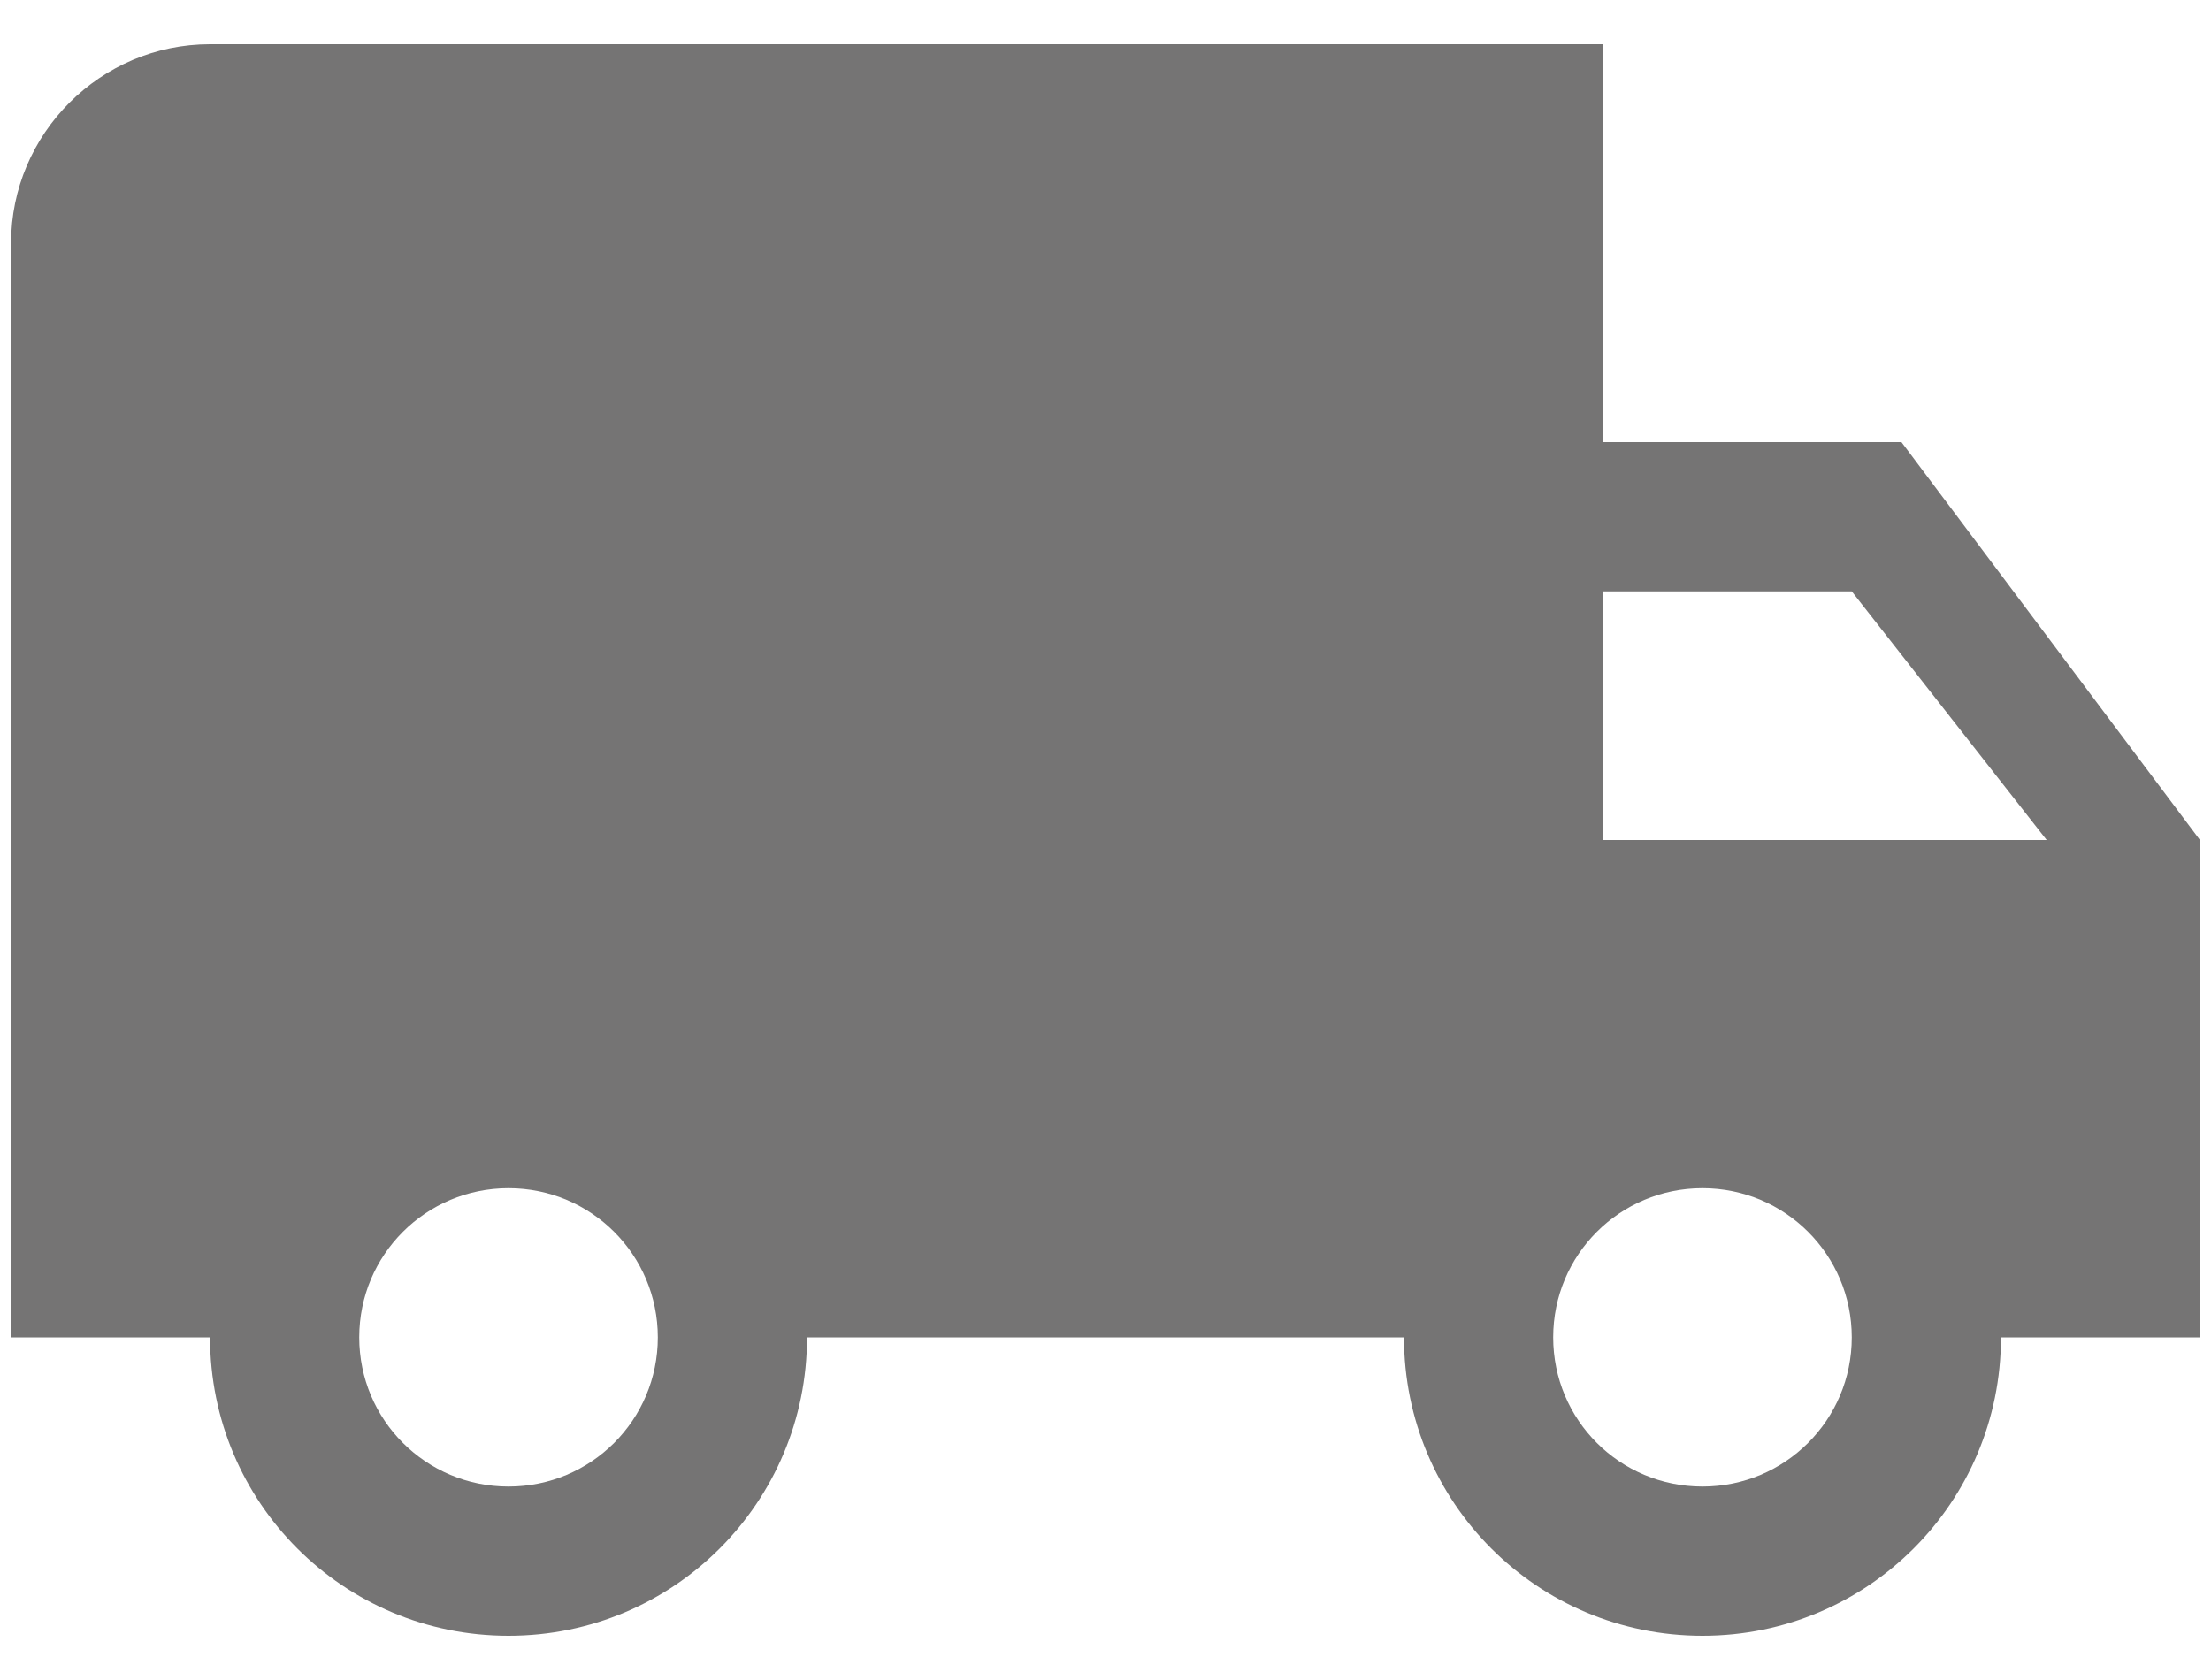
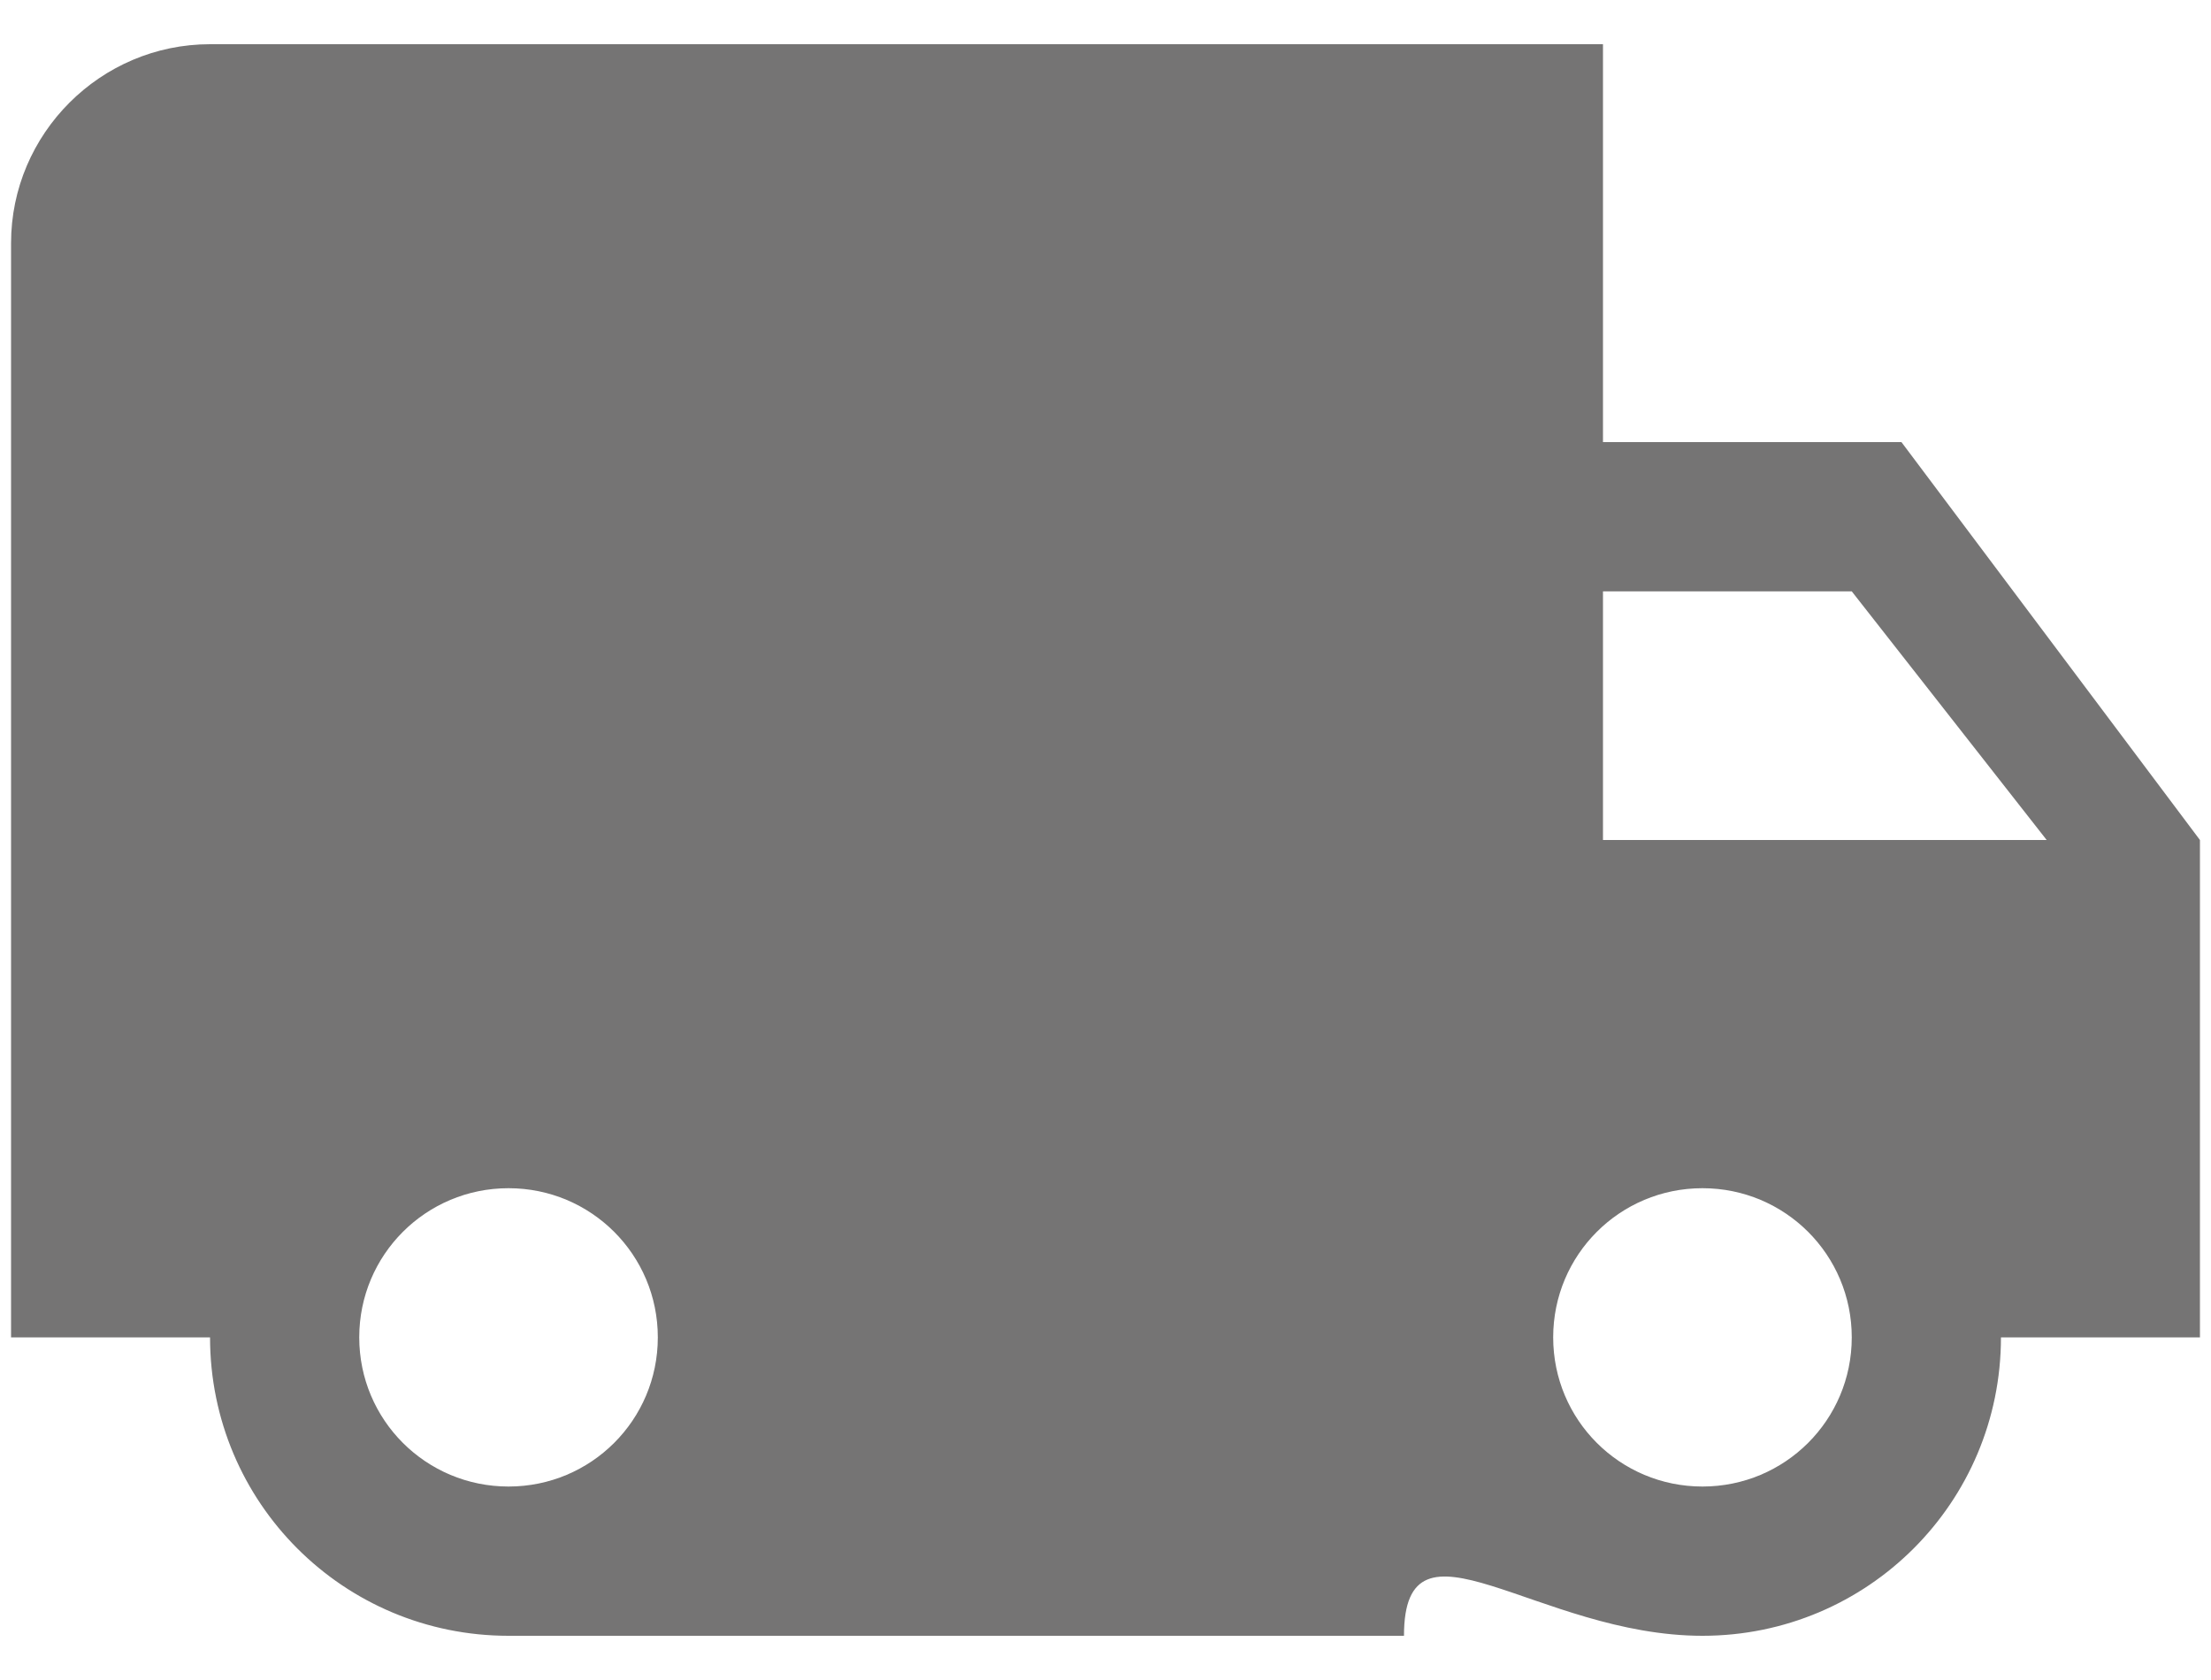
<svg xmlns="http://www.w3.org/2000/svg" width="25" height="19" viewBox="0 0 25 19" fill="none">
-   <path d="M21.5 5H18.125V0.5H2.375C1.137 0.5 0.125 1.512 0.125 2.75V15.125H2.375C2.375 16.992 3.882 18.5 5.75 18.5C7.617 18.5 9.125 16.992 9.125 15.125H15.875C15.875 16.992 17.383 18.5 19.25 18.5C21.117 18.5 22.625 16.992 22.625 15.125H24.875V9.5L21.5 5ZM5.75 16.812C4.816 16.812 4.062 16.059 4.062 15.125C4.062 14.191 4.816 13.438 5.75 13.438C6.684 13.438 7.438 14.191 7.438 15.125C7.438 16.059 6.684 16.812 5.75 16.812ZM20.938 6.688L23.142 9.5H18.125V6.688H20.938ZM19.25 16.812C18.316 16.812 17.562 16.059 17.562 15.125C17.562 14.191 18.316 13.438 19.25 13.438C20.184 13.438 20.938 14.191 20.938 15.125C20.938 16.059 20.184 16.812 19.25 16.812Z" fill="#757474" />
+   <path d="M21.5 5H18.125V0.5H2.375C1.137 0.5 0.125 1.512 0.125 2.75V15.125H2.375C2.375 16.992 3.882 18.5 5.75 18.5H15.875C15.875 16.992 17.383 18.5 19.25 18.5C21.117 18.5 22.625 16.992 22.625 15.125H24.875V9.5L21.5 5ZM5.75 16.812C4.816 16.812 4.062 16.059 4.062 15.125C4.062 14.191 4.816 13.438 5.75 13.438C6.684 13.438 7.438 14.191 7.438 15.125C7.438 16.059 6.684 16.812 5.75 16.812ZM20.938 6.688L23.142 9.5H18.125V6.688H20.938ZM19.25 16.812C18.316 16.812 17.562 16.059 17.562 15.125C17.562 14.191 18.316 13.438 19.25 13.438C20.184 13.438 20.938 14.191 20.938 15.125C20.938 16.059 20.184 16.812 19.25 16.812Z" fill="#757474" />
</svg>